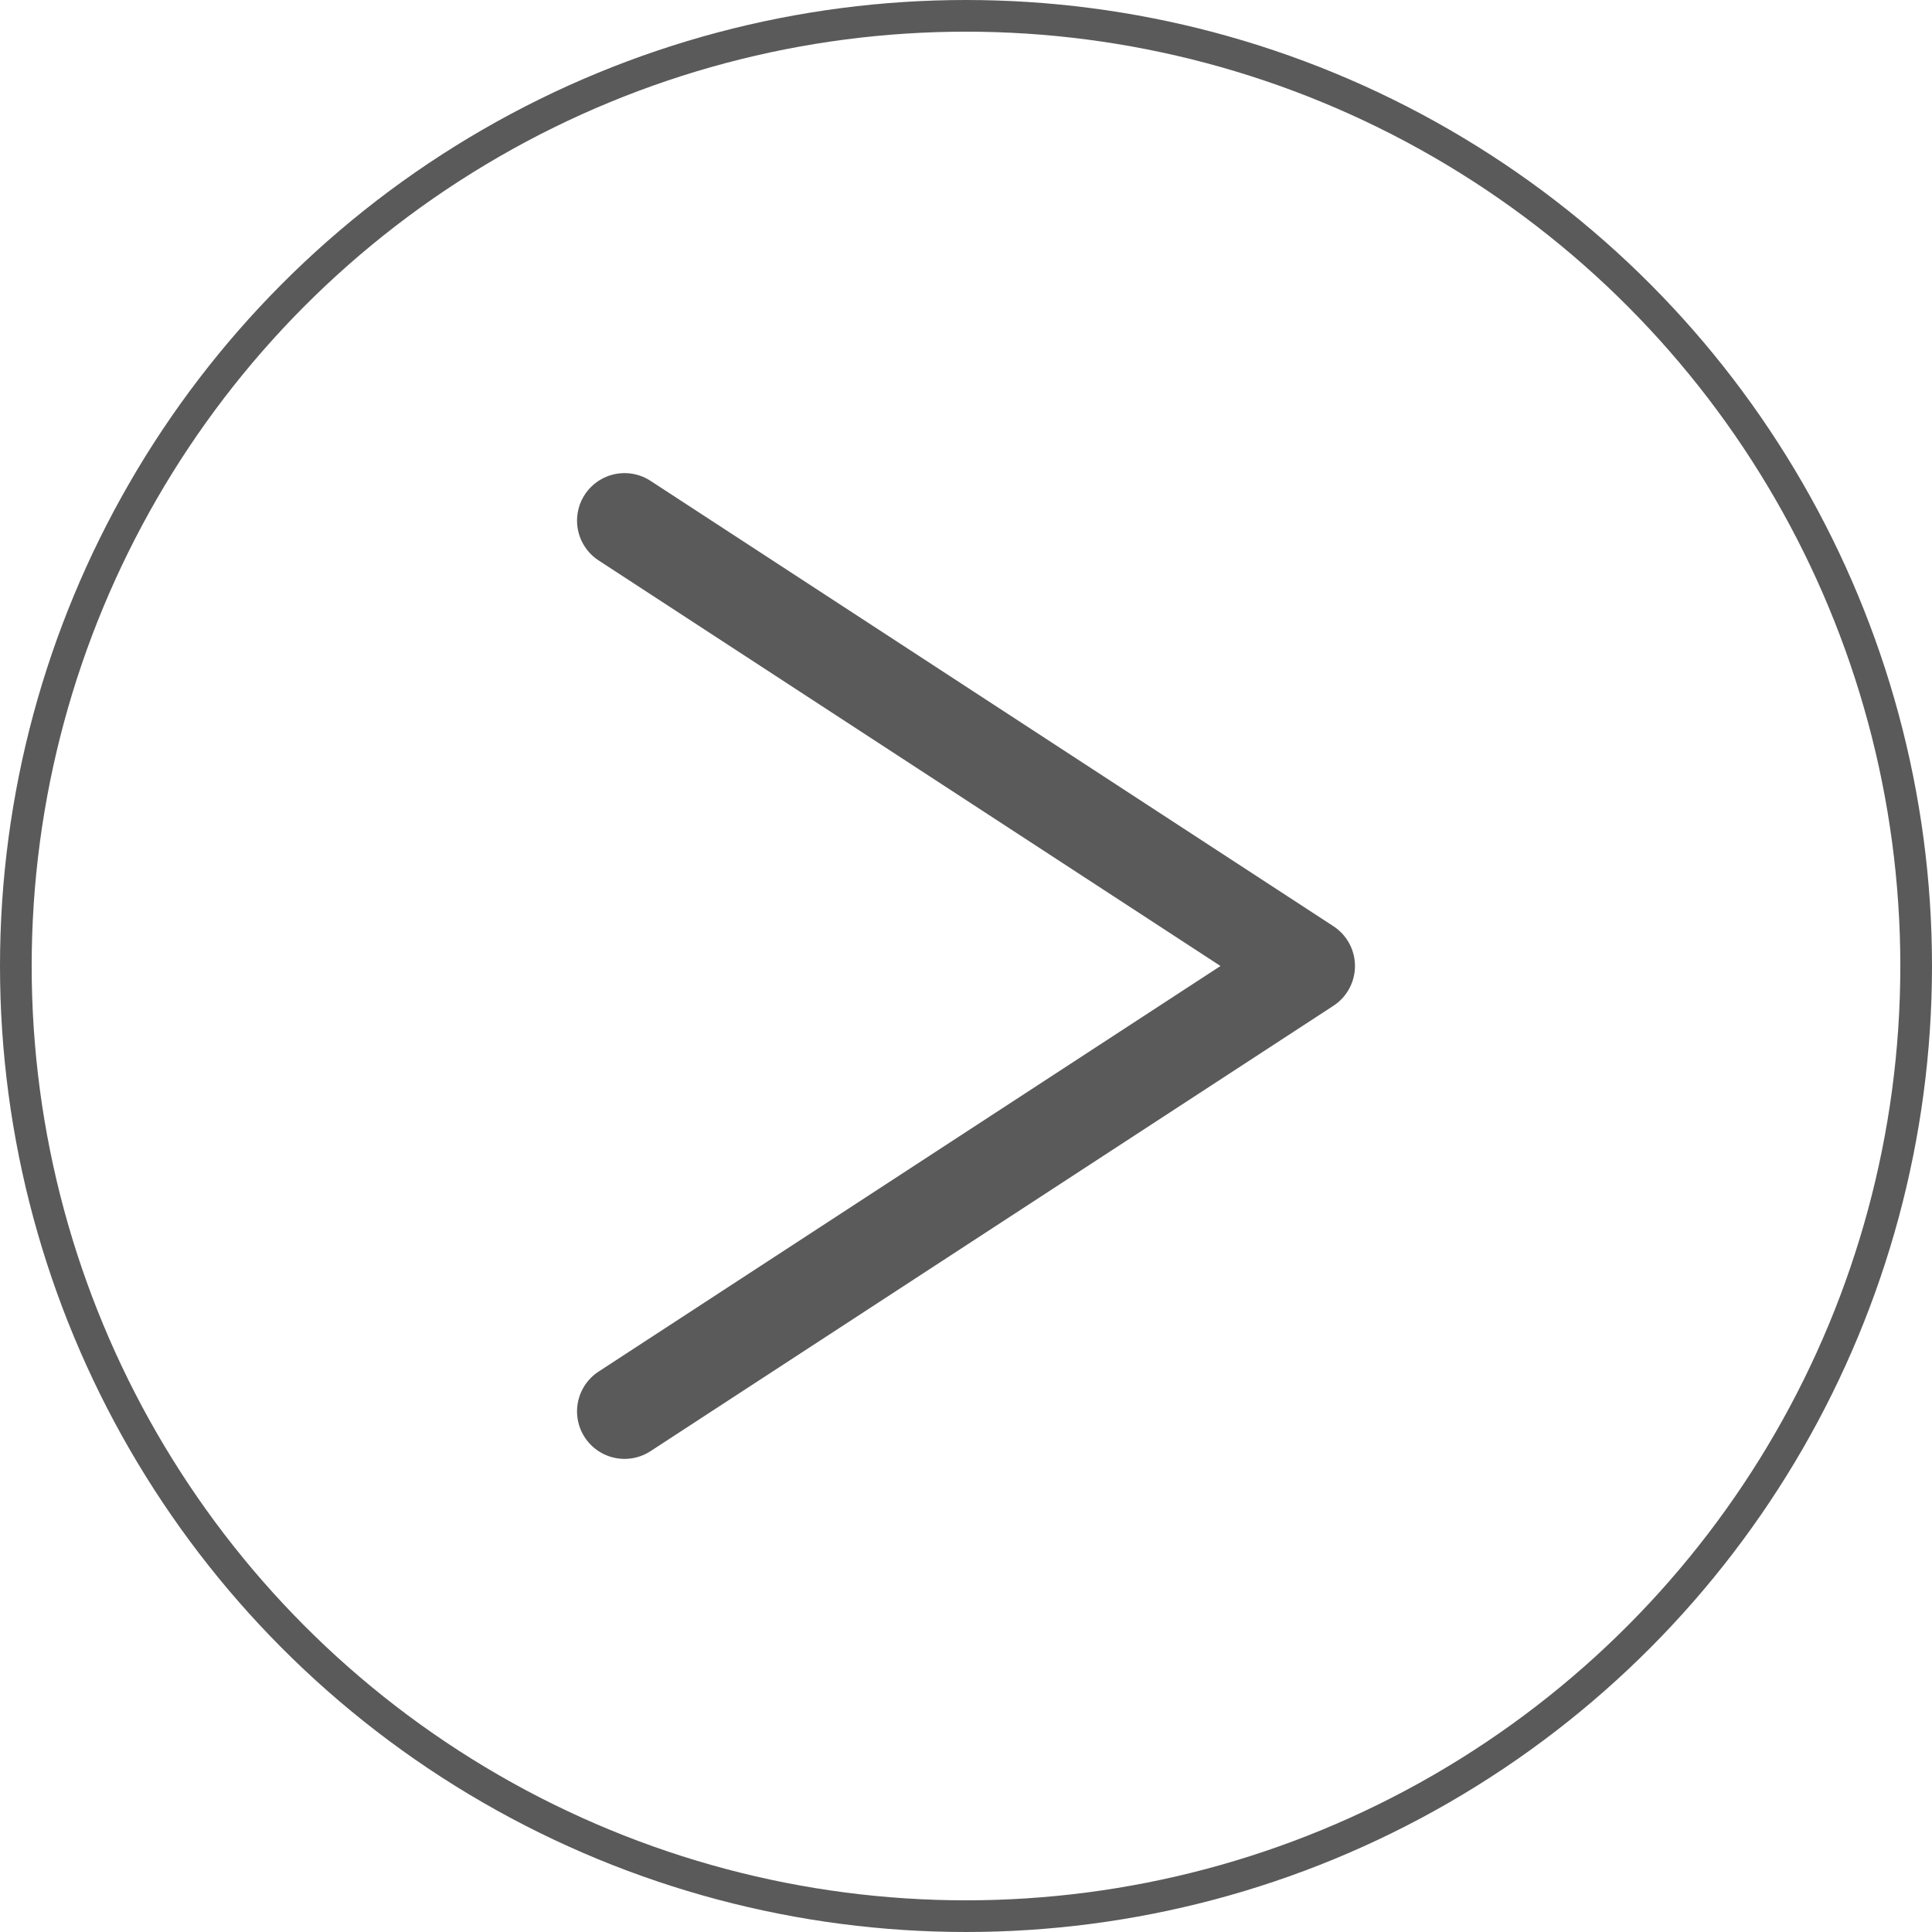
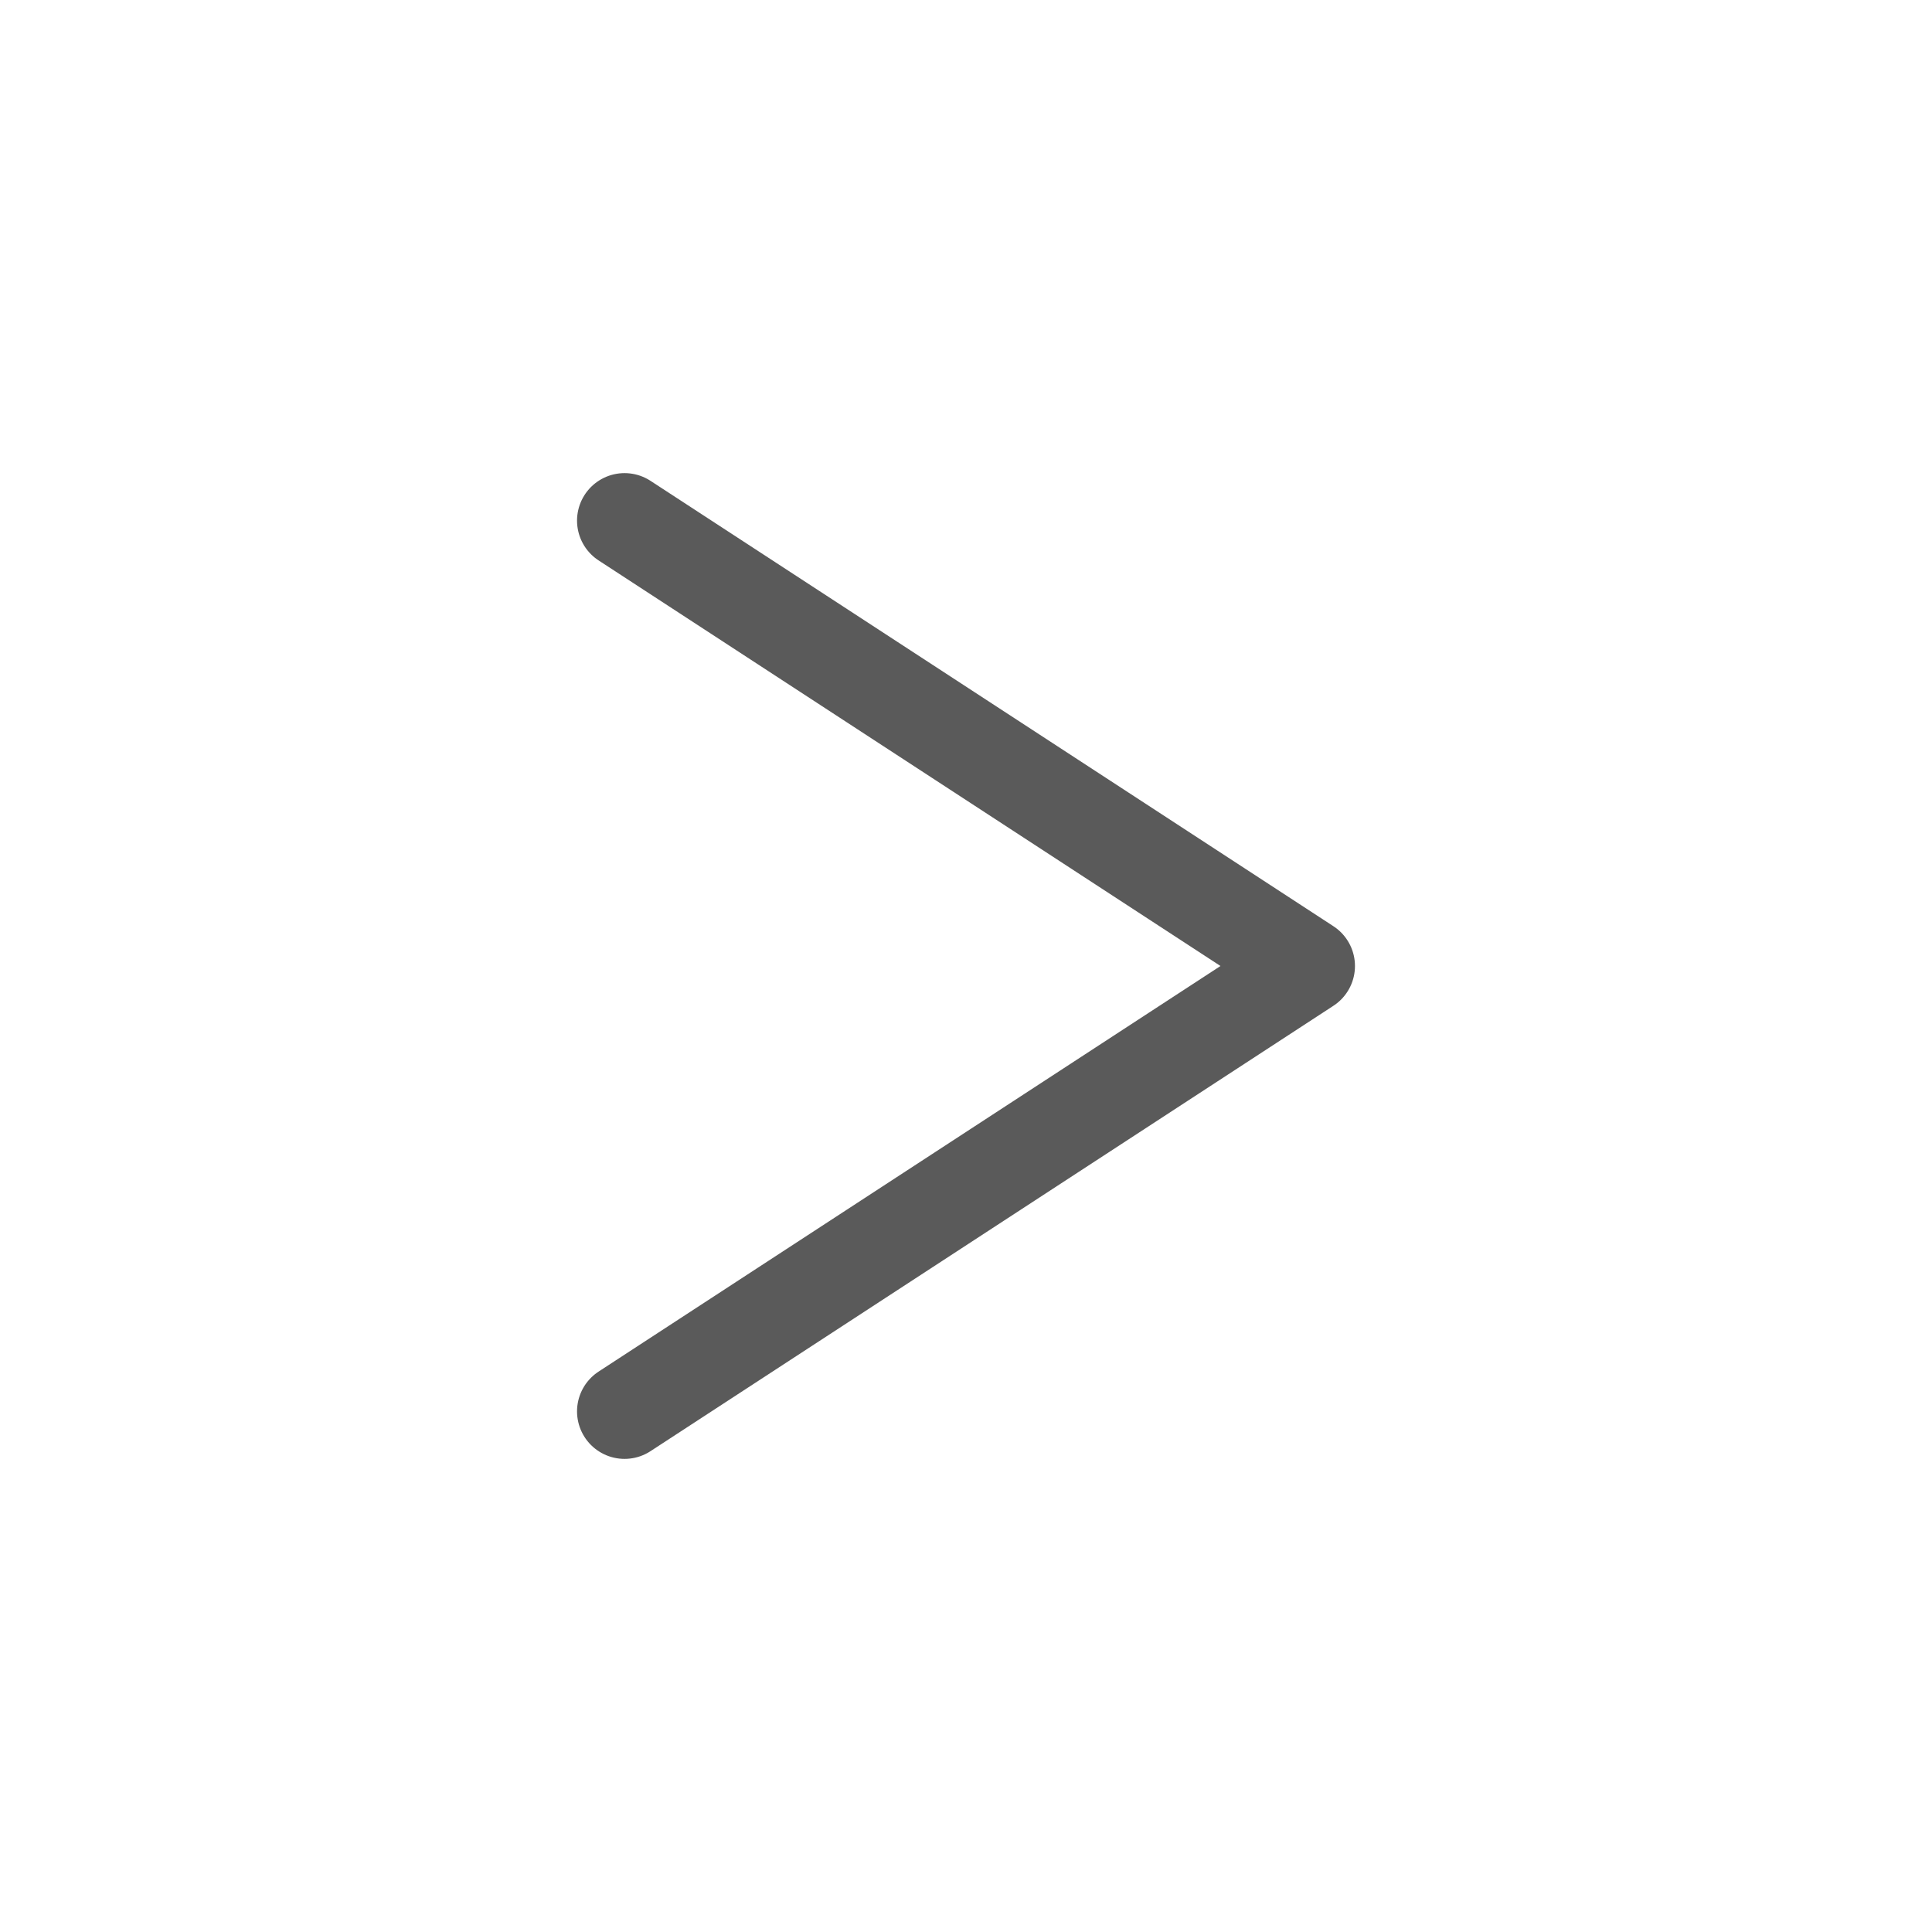
<svg xmlns="http://www.w3.org/2000/svg" id="_レイヤー_2" width="61" height="61" viewBox="0 0 61 61">
  <g id="_文字">
-     <circle cx="30.5" cy="30.5" r="30" style="fill:none; stroke:#5a5a5a; stroke-linecap:round; stroke-linejoin:round;" />
    <polyline points="19.719 44.562 41.281 30.5 19.719 16.438" style="fill:none; stroke:#5a5a5a; stroke-linecap:round; stroke-linejoin:round; stroke-width:3px;" />
  </g>
</svg>